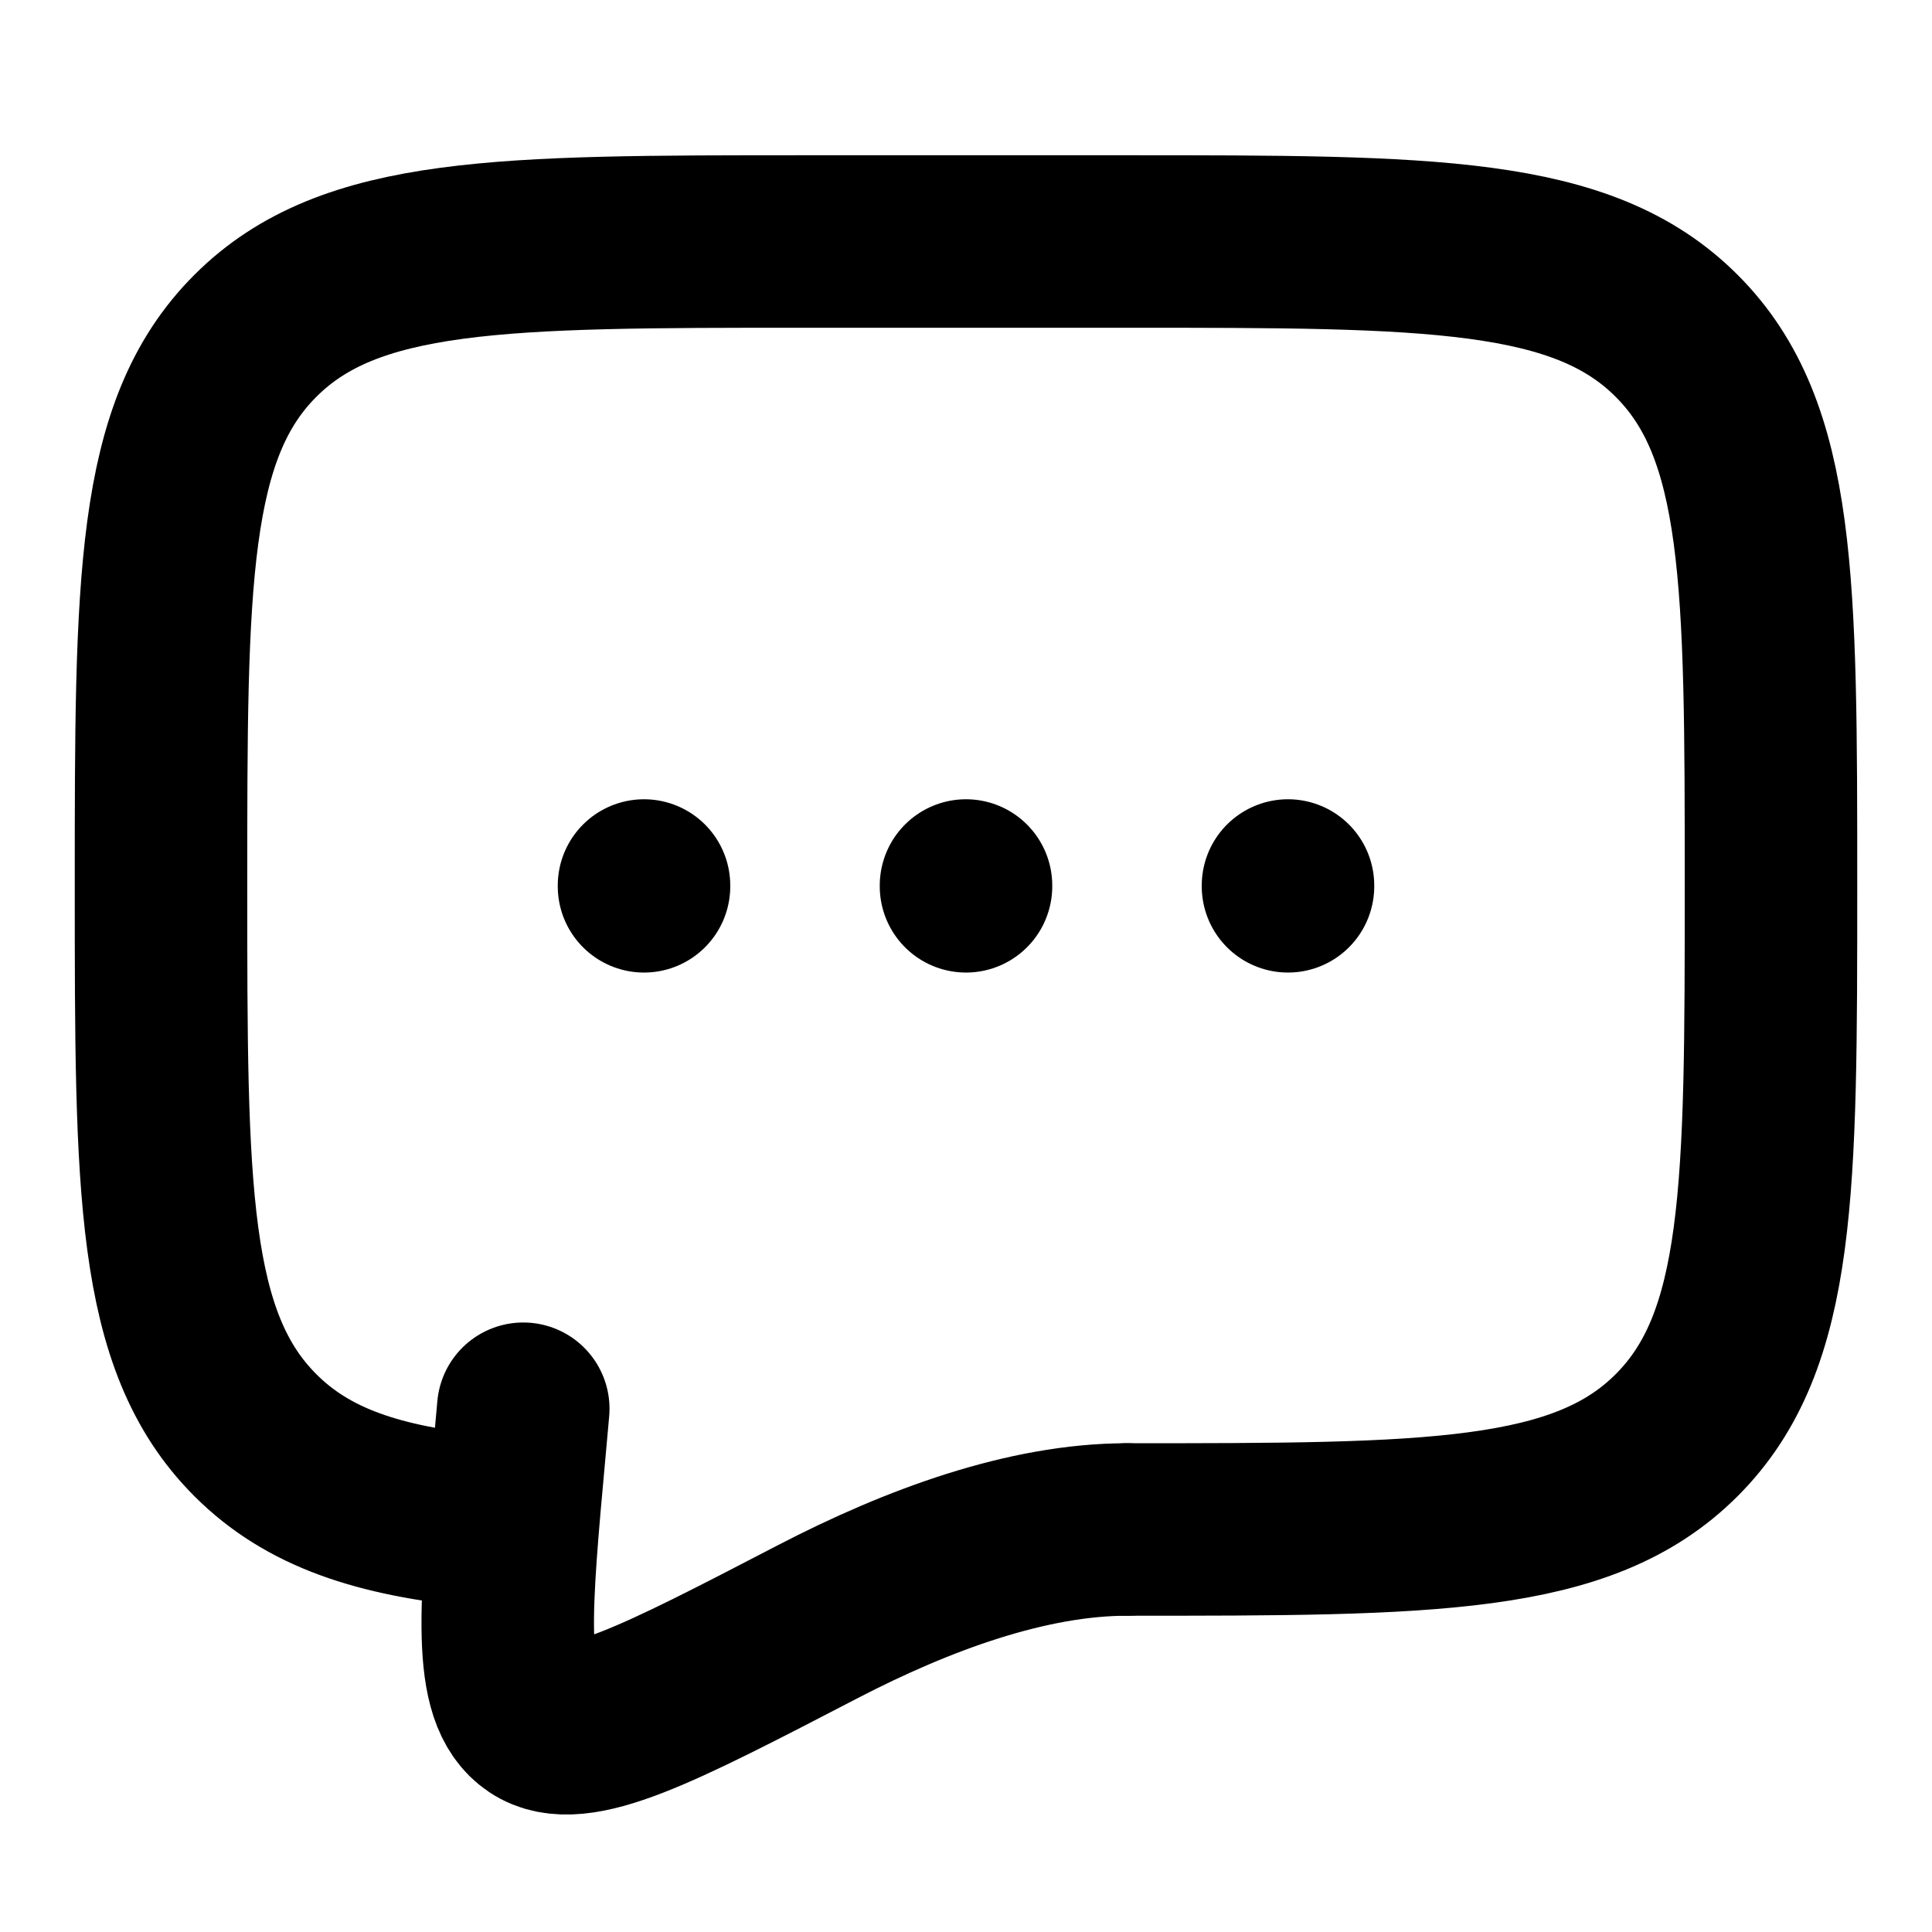
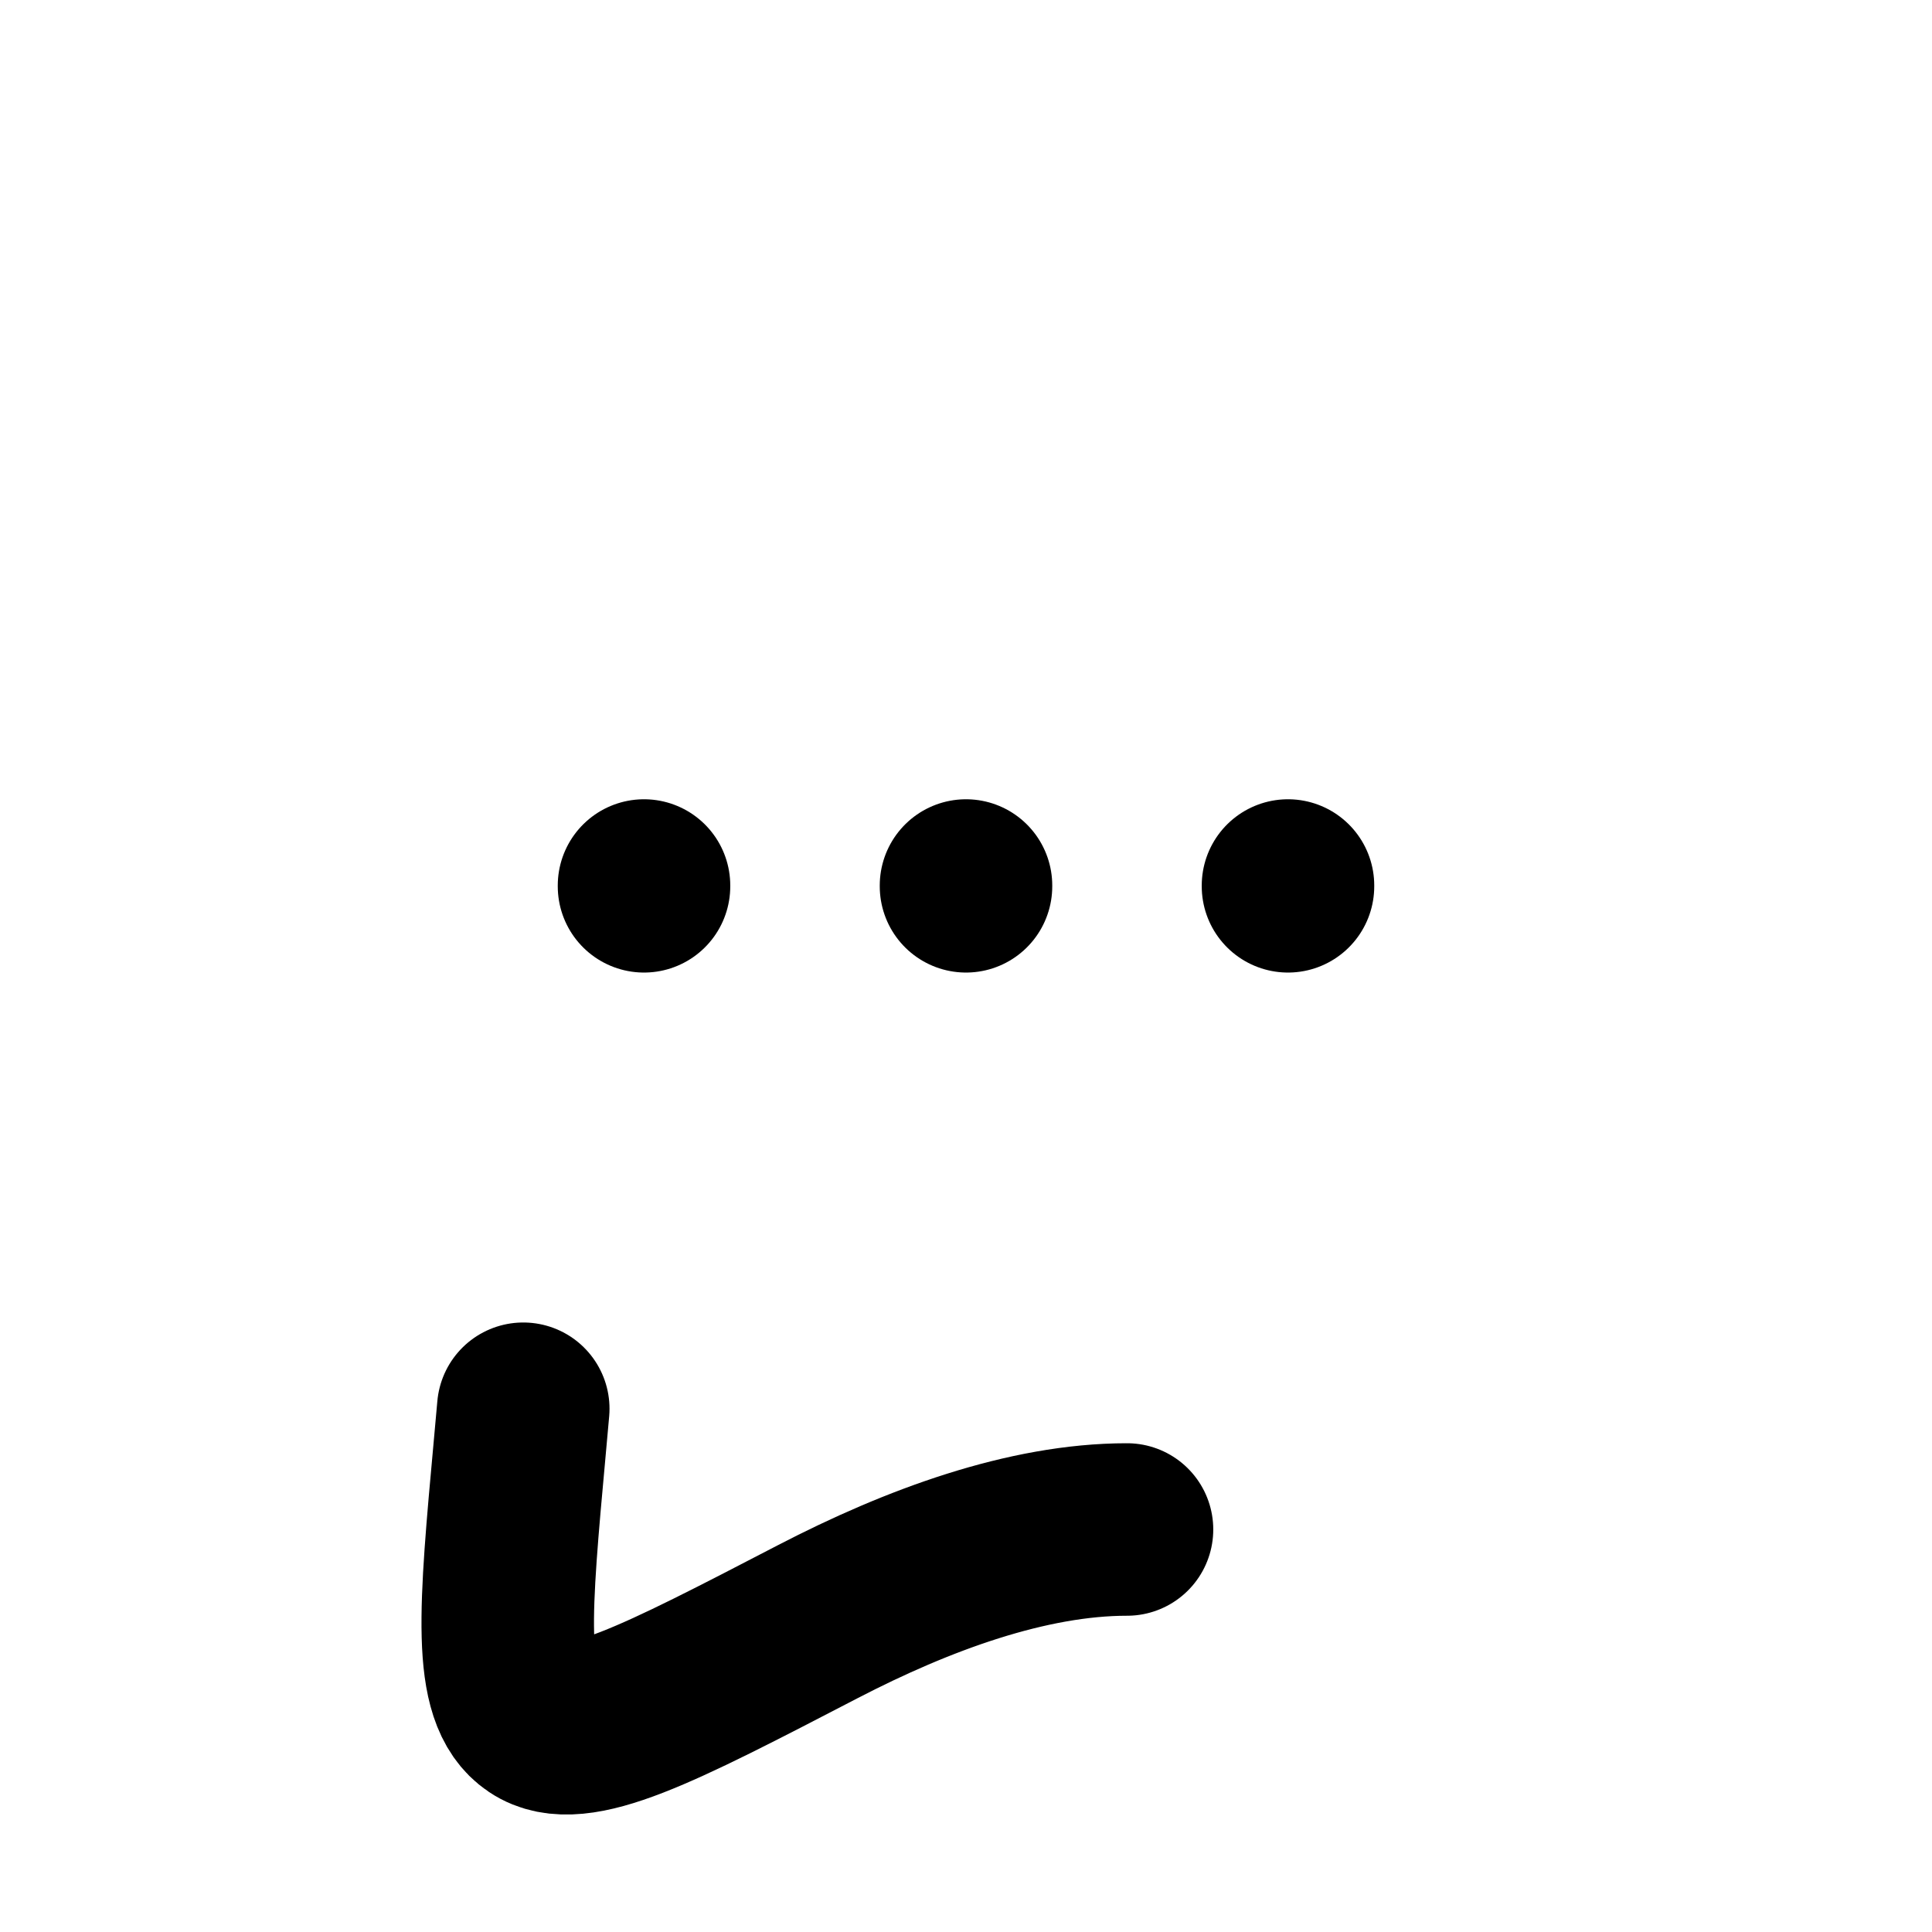
<svg xmlns="http://www.w3.org/2000/svg" width="56" height="56" viewBox="0 0 56 56" fill="none">
-   <path d="M32.667 44.333C41.466 44.333 45.866 44.333 48.599 41.599C51.333 38.866 51.333 34.466 51.333 25.667C51.333 16.868 51.333 12.467 48.599 9.735C45.866 7 41.466 7 32.667 7H23.333C14.534 7 10.134 7 7.401 9.735C4.667 12.467 4.667 16.868 4.667 25.667C4.667 34.466 4.667 38.866 7.401 41.599C8.925 43.125 10.967 43.799 14 44.095" stroke="black" stroke-width="5" stroke-linecap="round" stroke-linejoin="round" />
  <path d="M28 25.667V25.69M18.667 25.667V25.69M37.333 25.667V25.69M32.667 44.333C29.783 44.333 26.605 45.5 23.704 47.005C19.042 49.425 16.711 50.636 15.563 49.863C14.415 49.093 14.632 46.702 15.069 41.921L15.167 40.833" stroke="black" stroke-width="5" stroke-linecap="round" />
</svg>